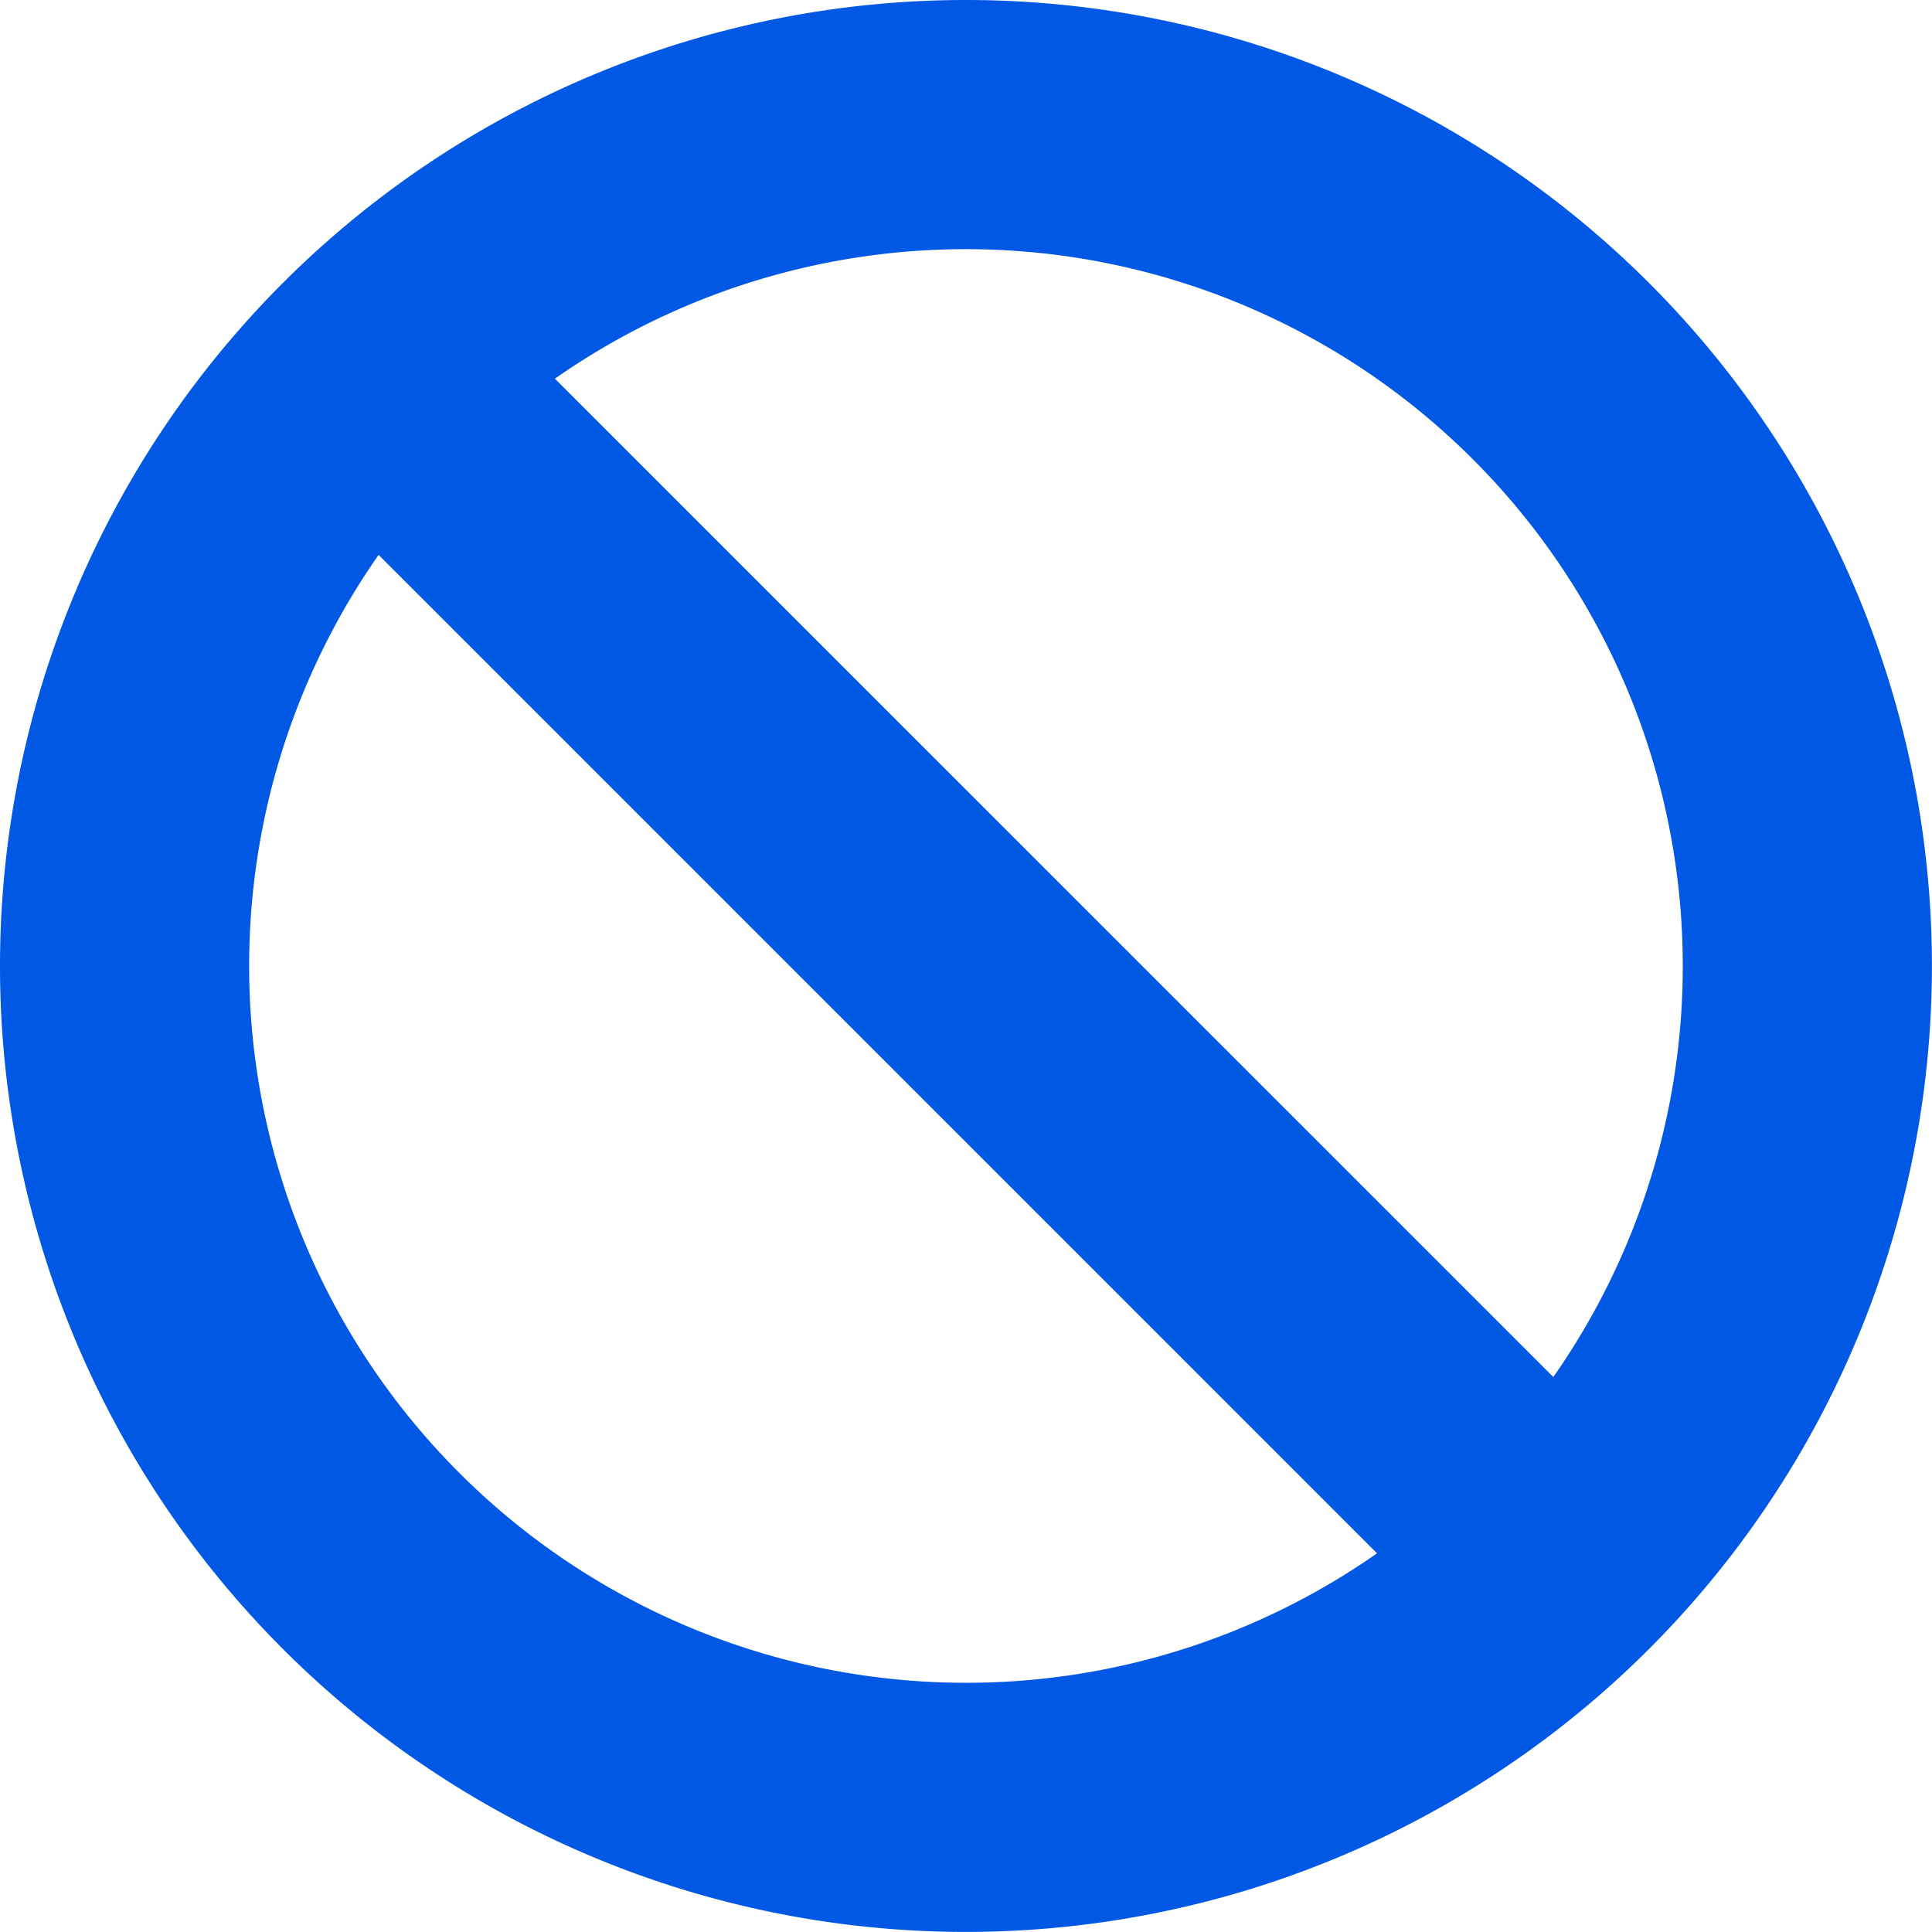
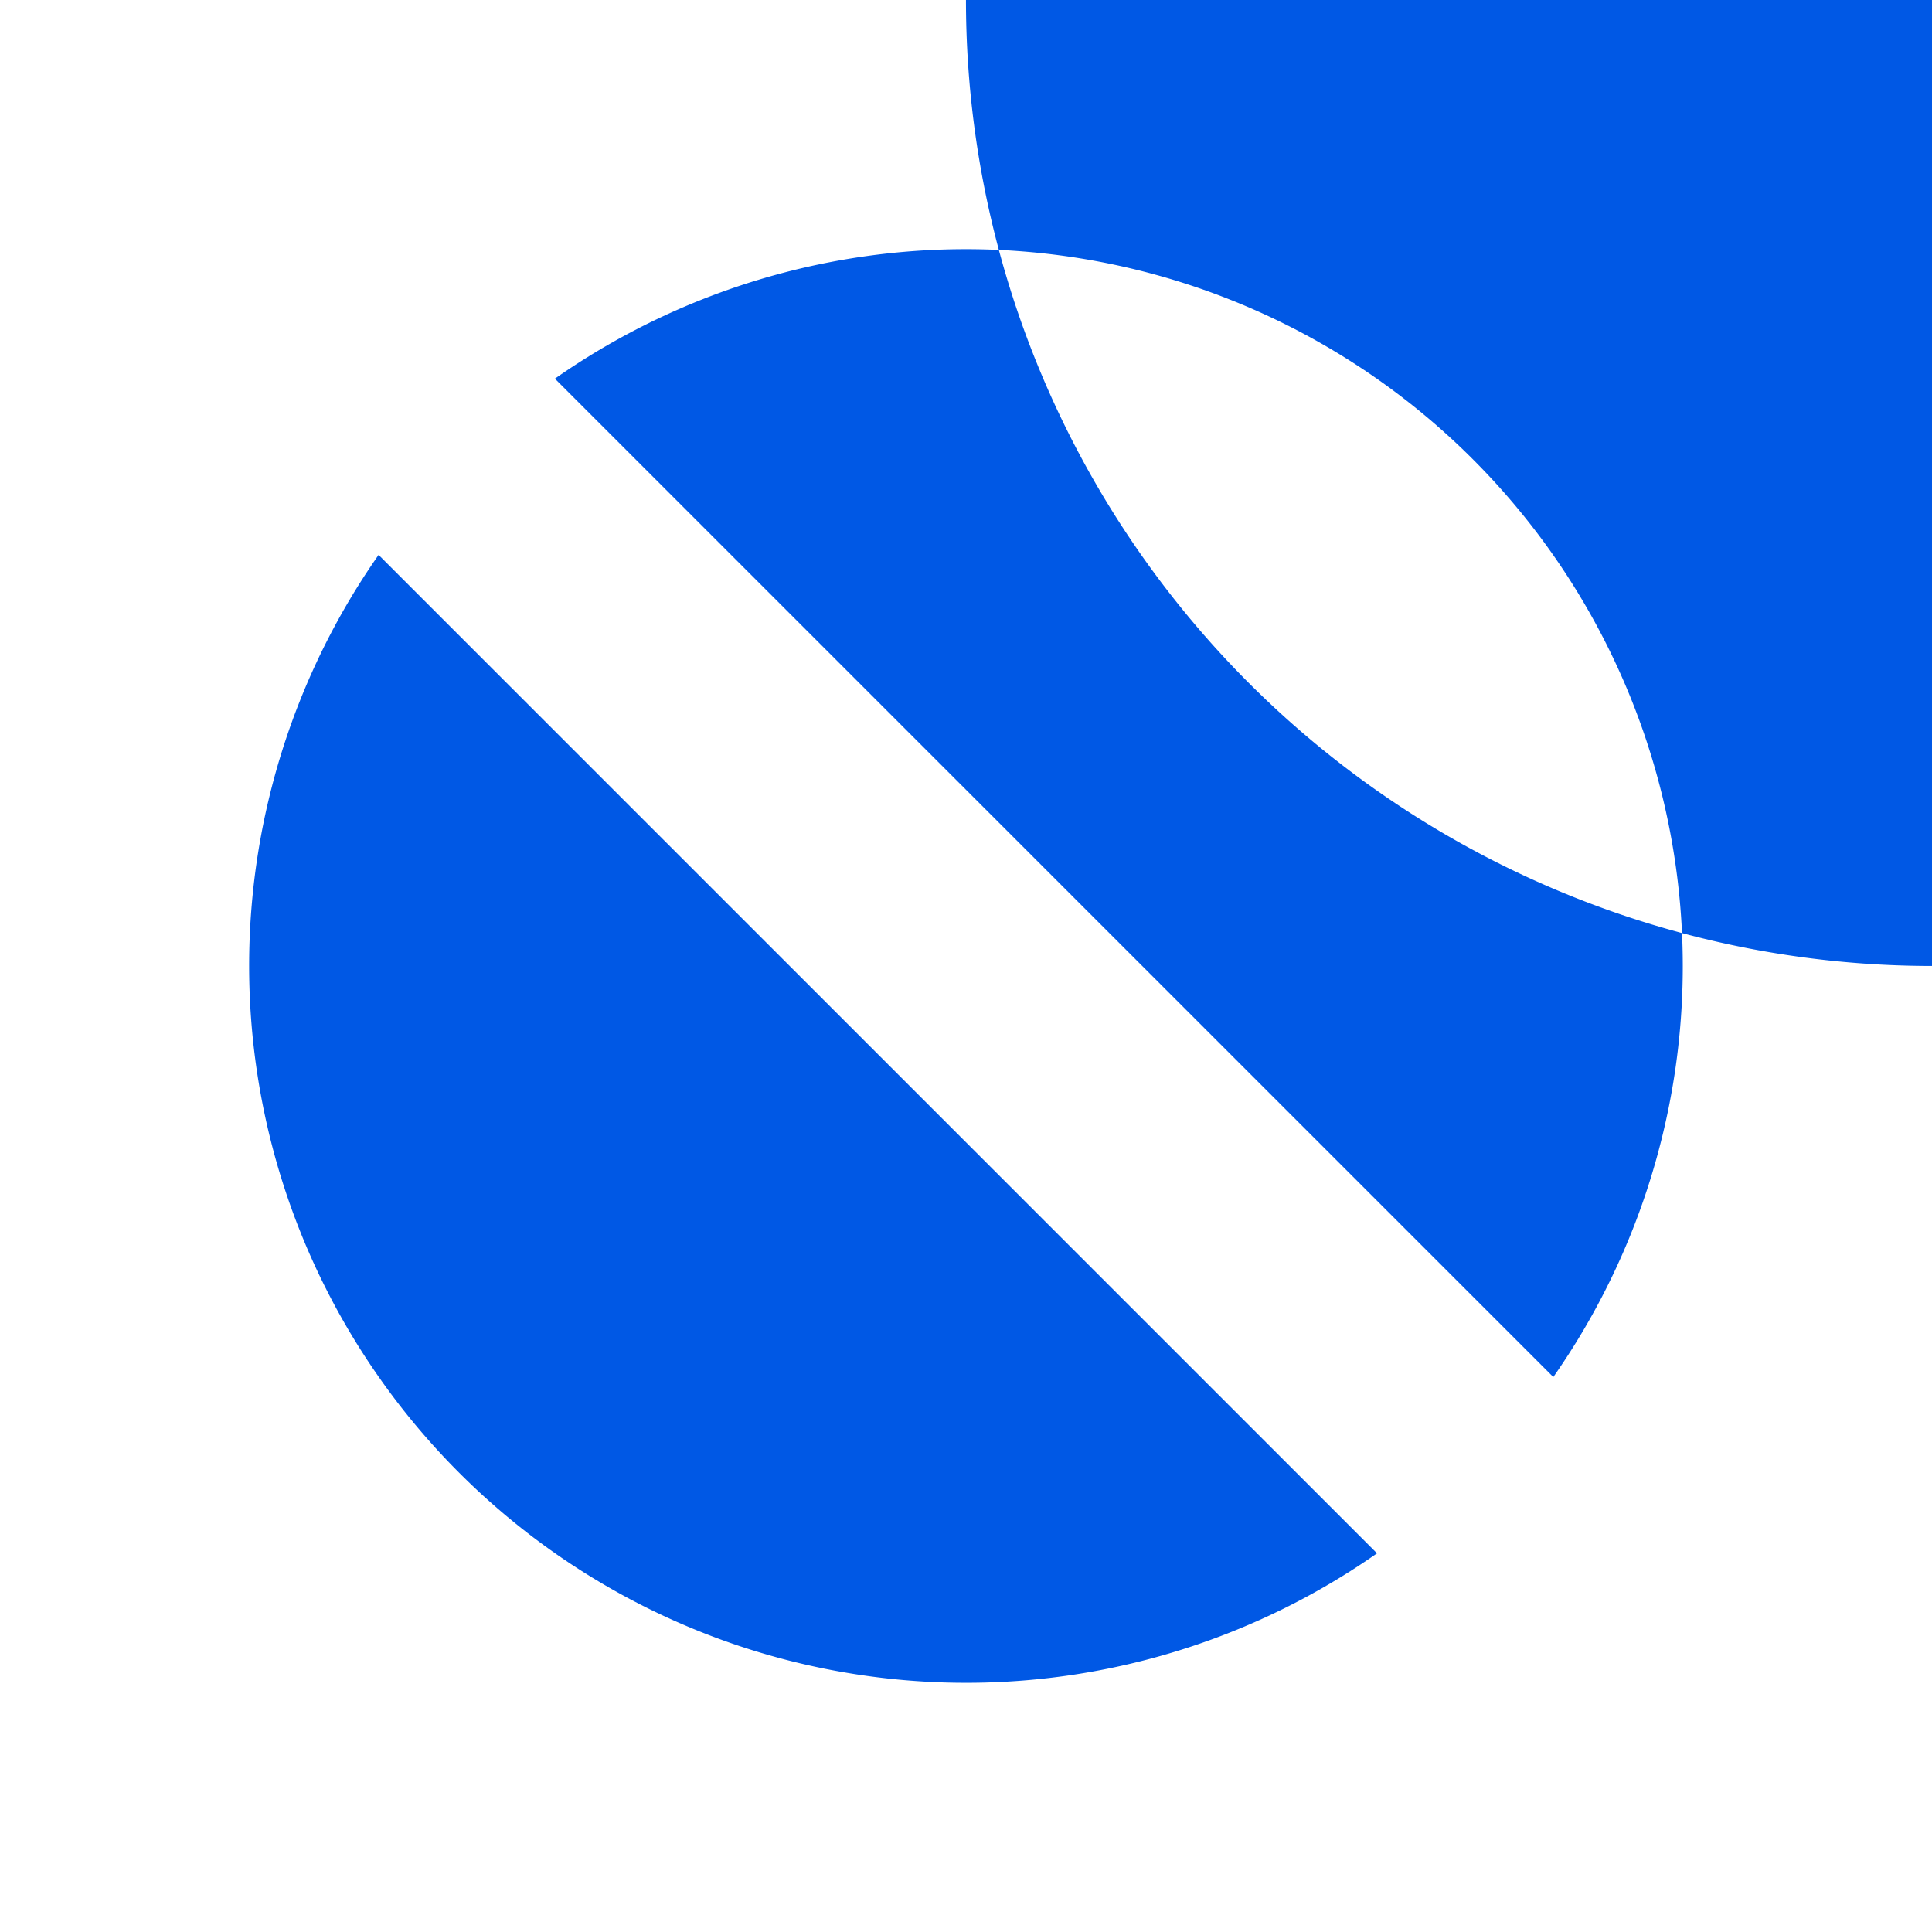
<svg xmlns="http://www.w3.org/2000/svg" width="24.219" height="24.219">
-   <path data-name="Tracé 2453" d="M12.109 0A12.109 12.109 0 000 12.109a12.109 12.109 0 0012.109 12.109 12.109 12.109 0 0012.109-12.109A12.109 12.109 0 0012.109 0zm6.353 5.756a8.986 8.986 0 011.01 11.506L6.956 4.747a8.985 8.985 0 0111.506 1.009zM5.756 18.462a8.986 8.986 0 01-1.01-11.506l12.516 12.516a8.985 8.985 0 01-11.506-1.01z" fill="#0058e5" />
+   <path data-name="Tracé 2453" d="M12.109 0a12.109 12.109 0 0012.109 12.109 12.109 12.109 0 0012.109-12.109A12.109 12.109 0 0012.109 0zm6.353 5.756a8.986 8.986 0 011.01 11.506L6.956 4.747a8.985 8.985 0 0111.506 1.009zM5.756 18.462a8.986 8.986 0 01-1.01-11.506l12.516 12.516a8.985 8.985 0 01-11.506-1.01z" fill="#0058e5" />
</svg>